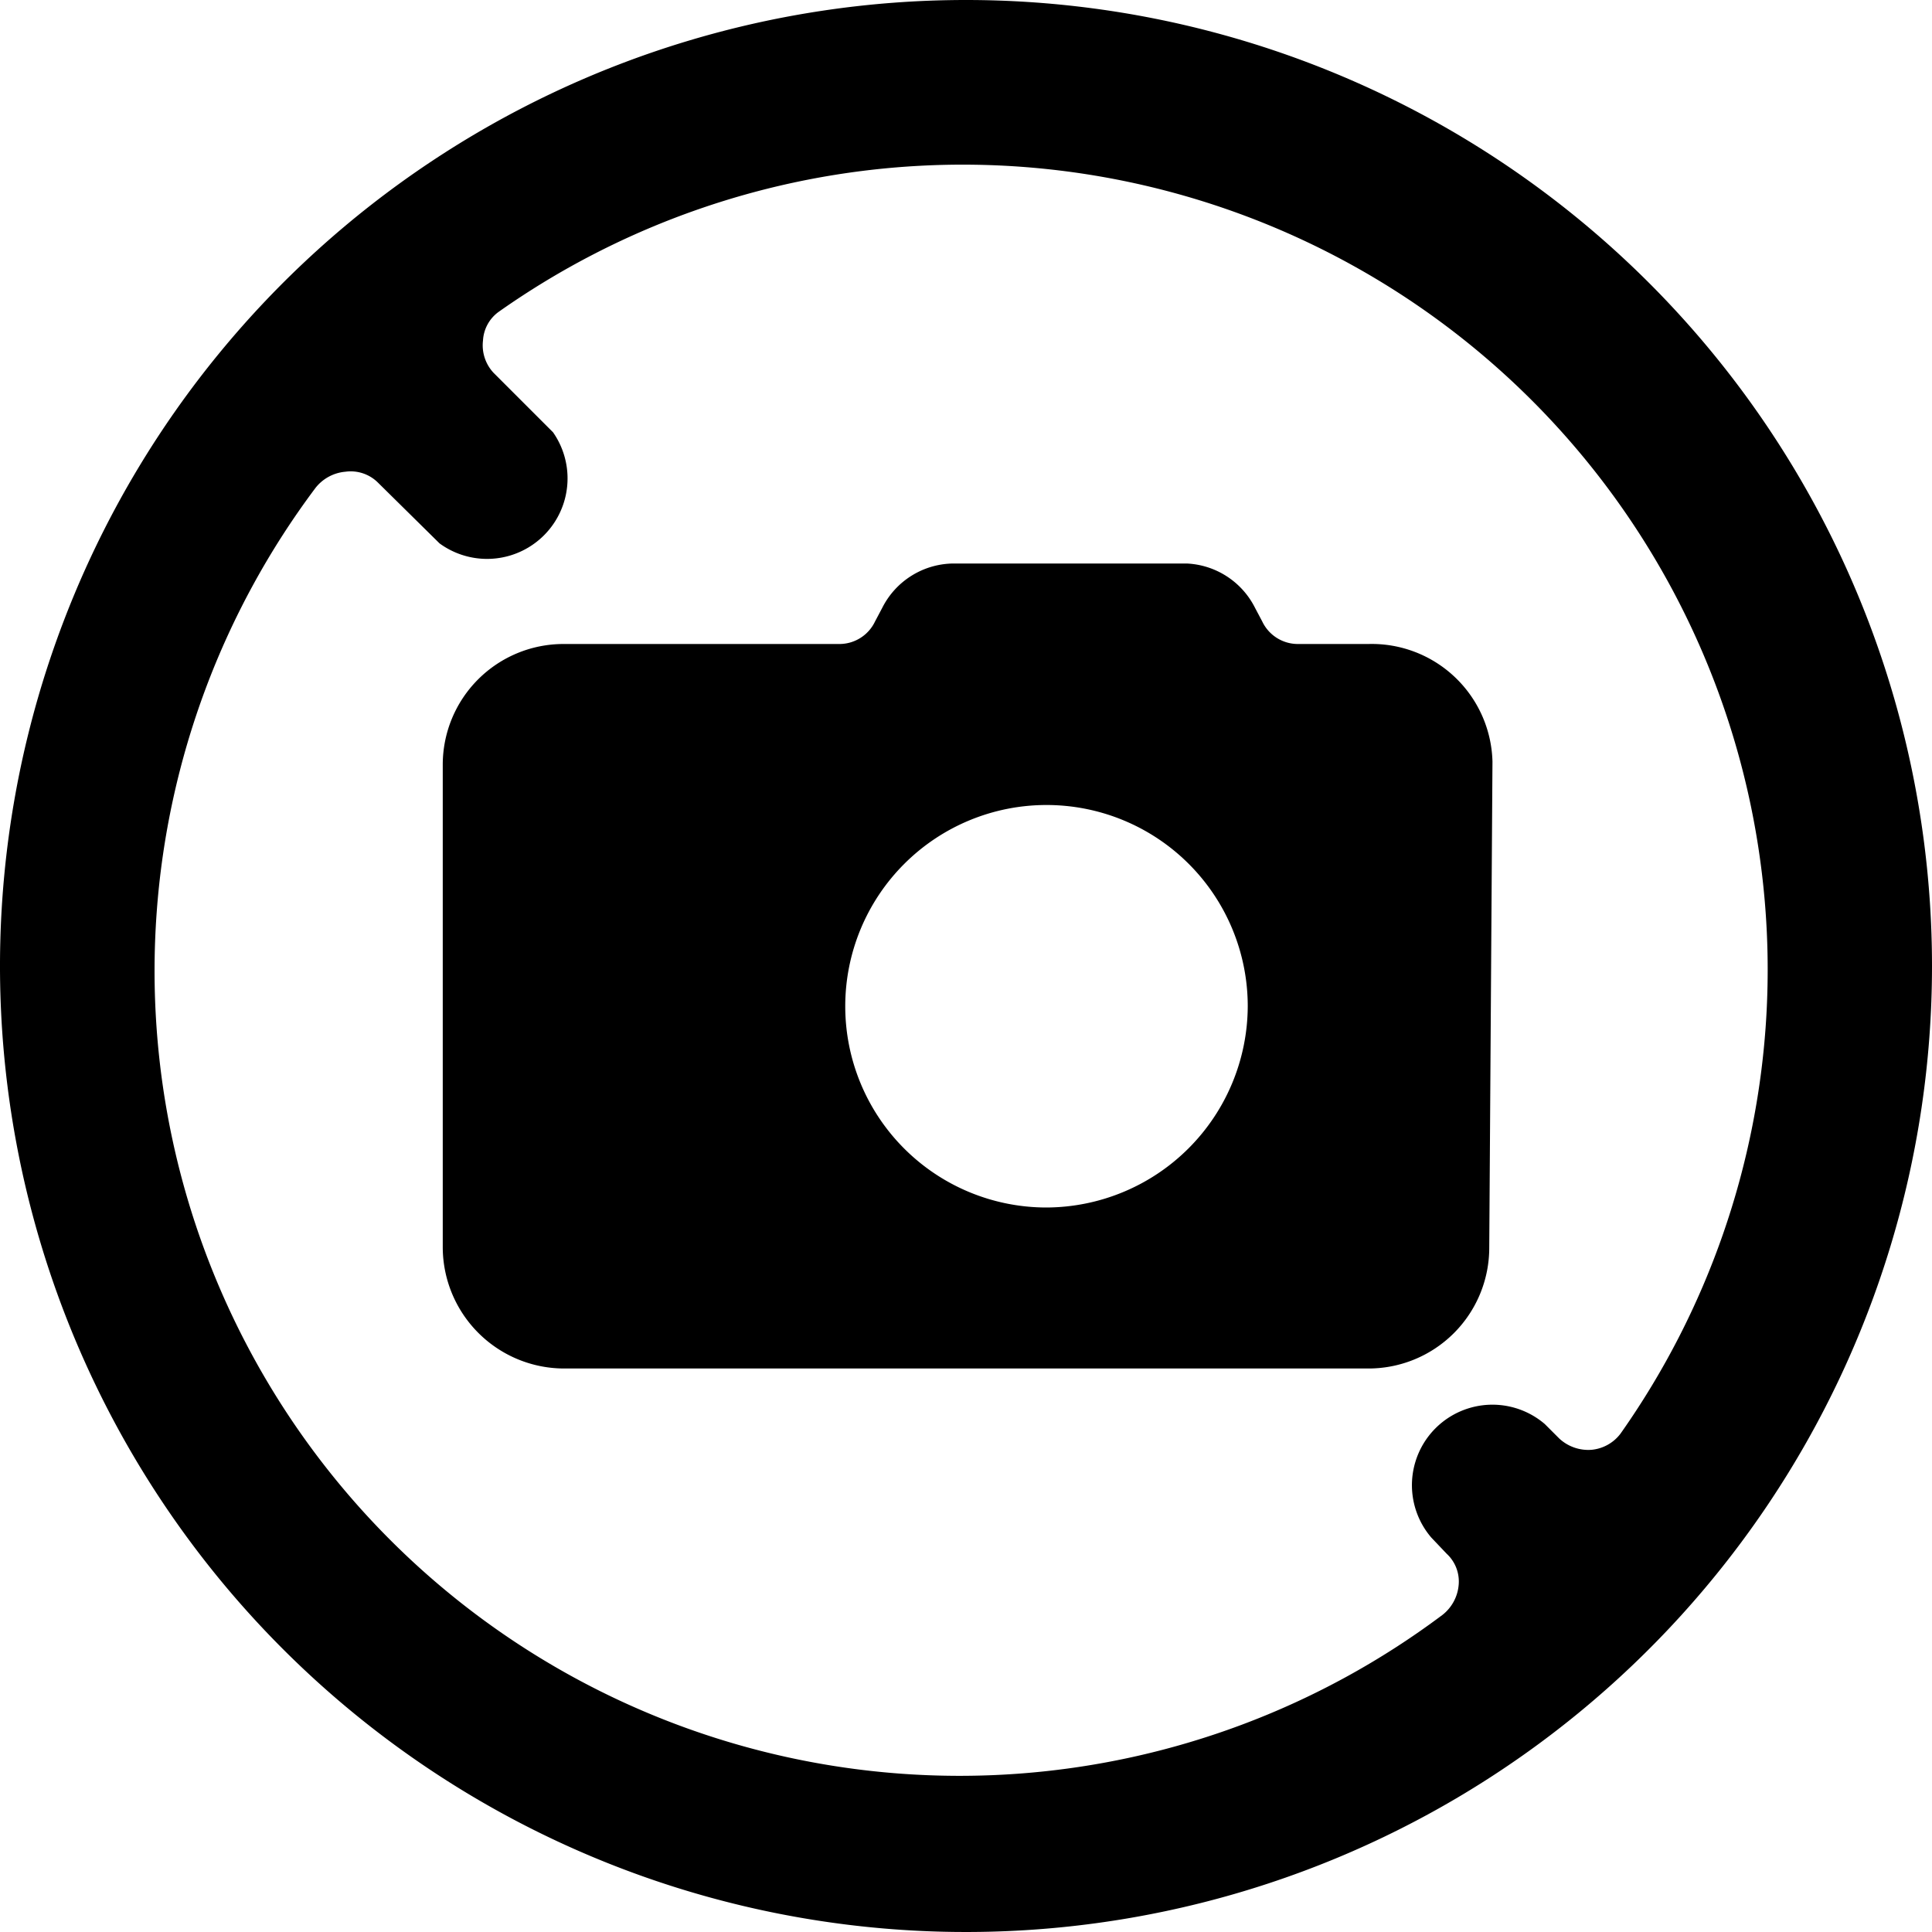
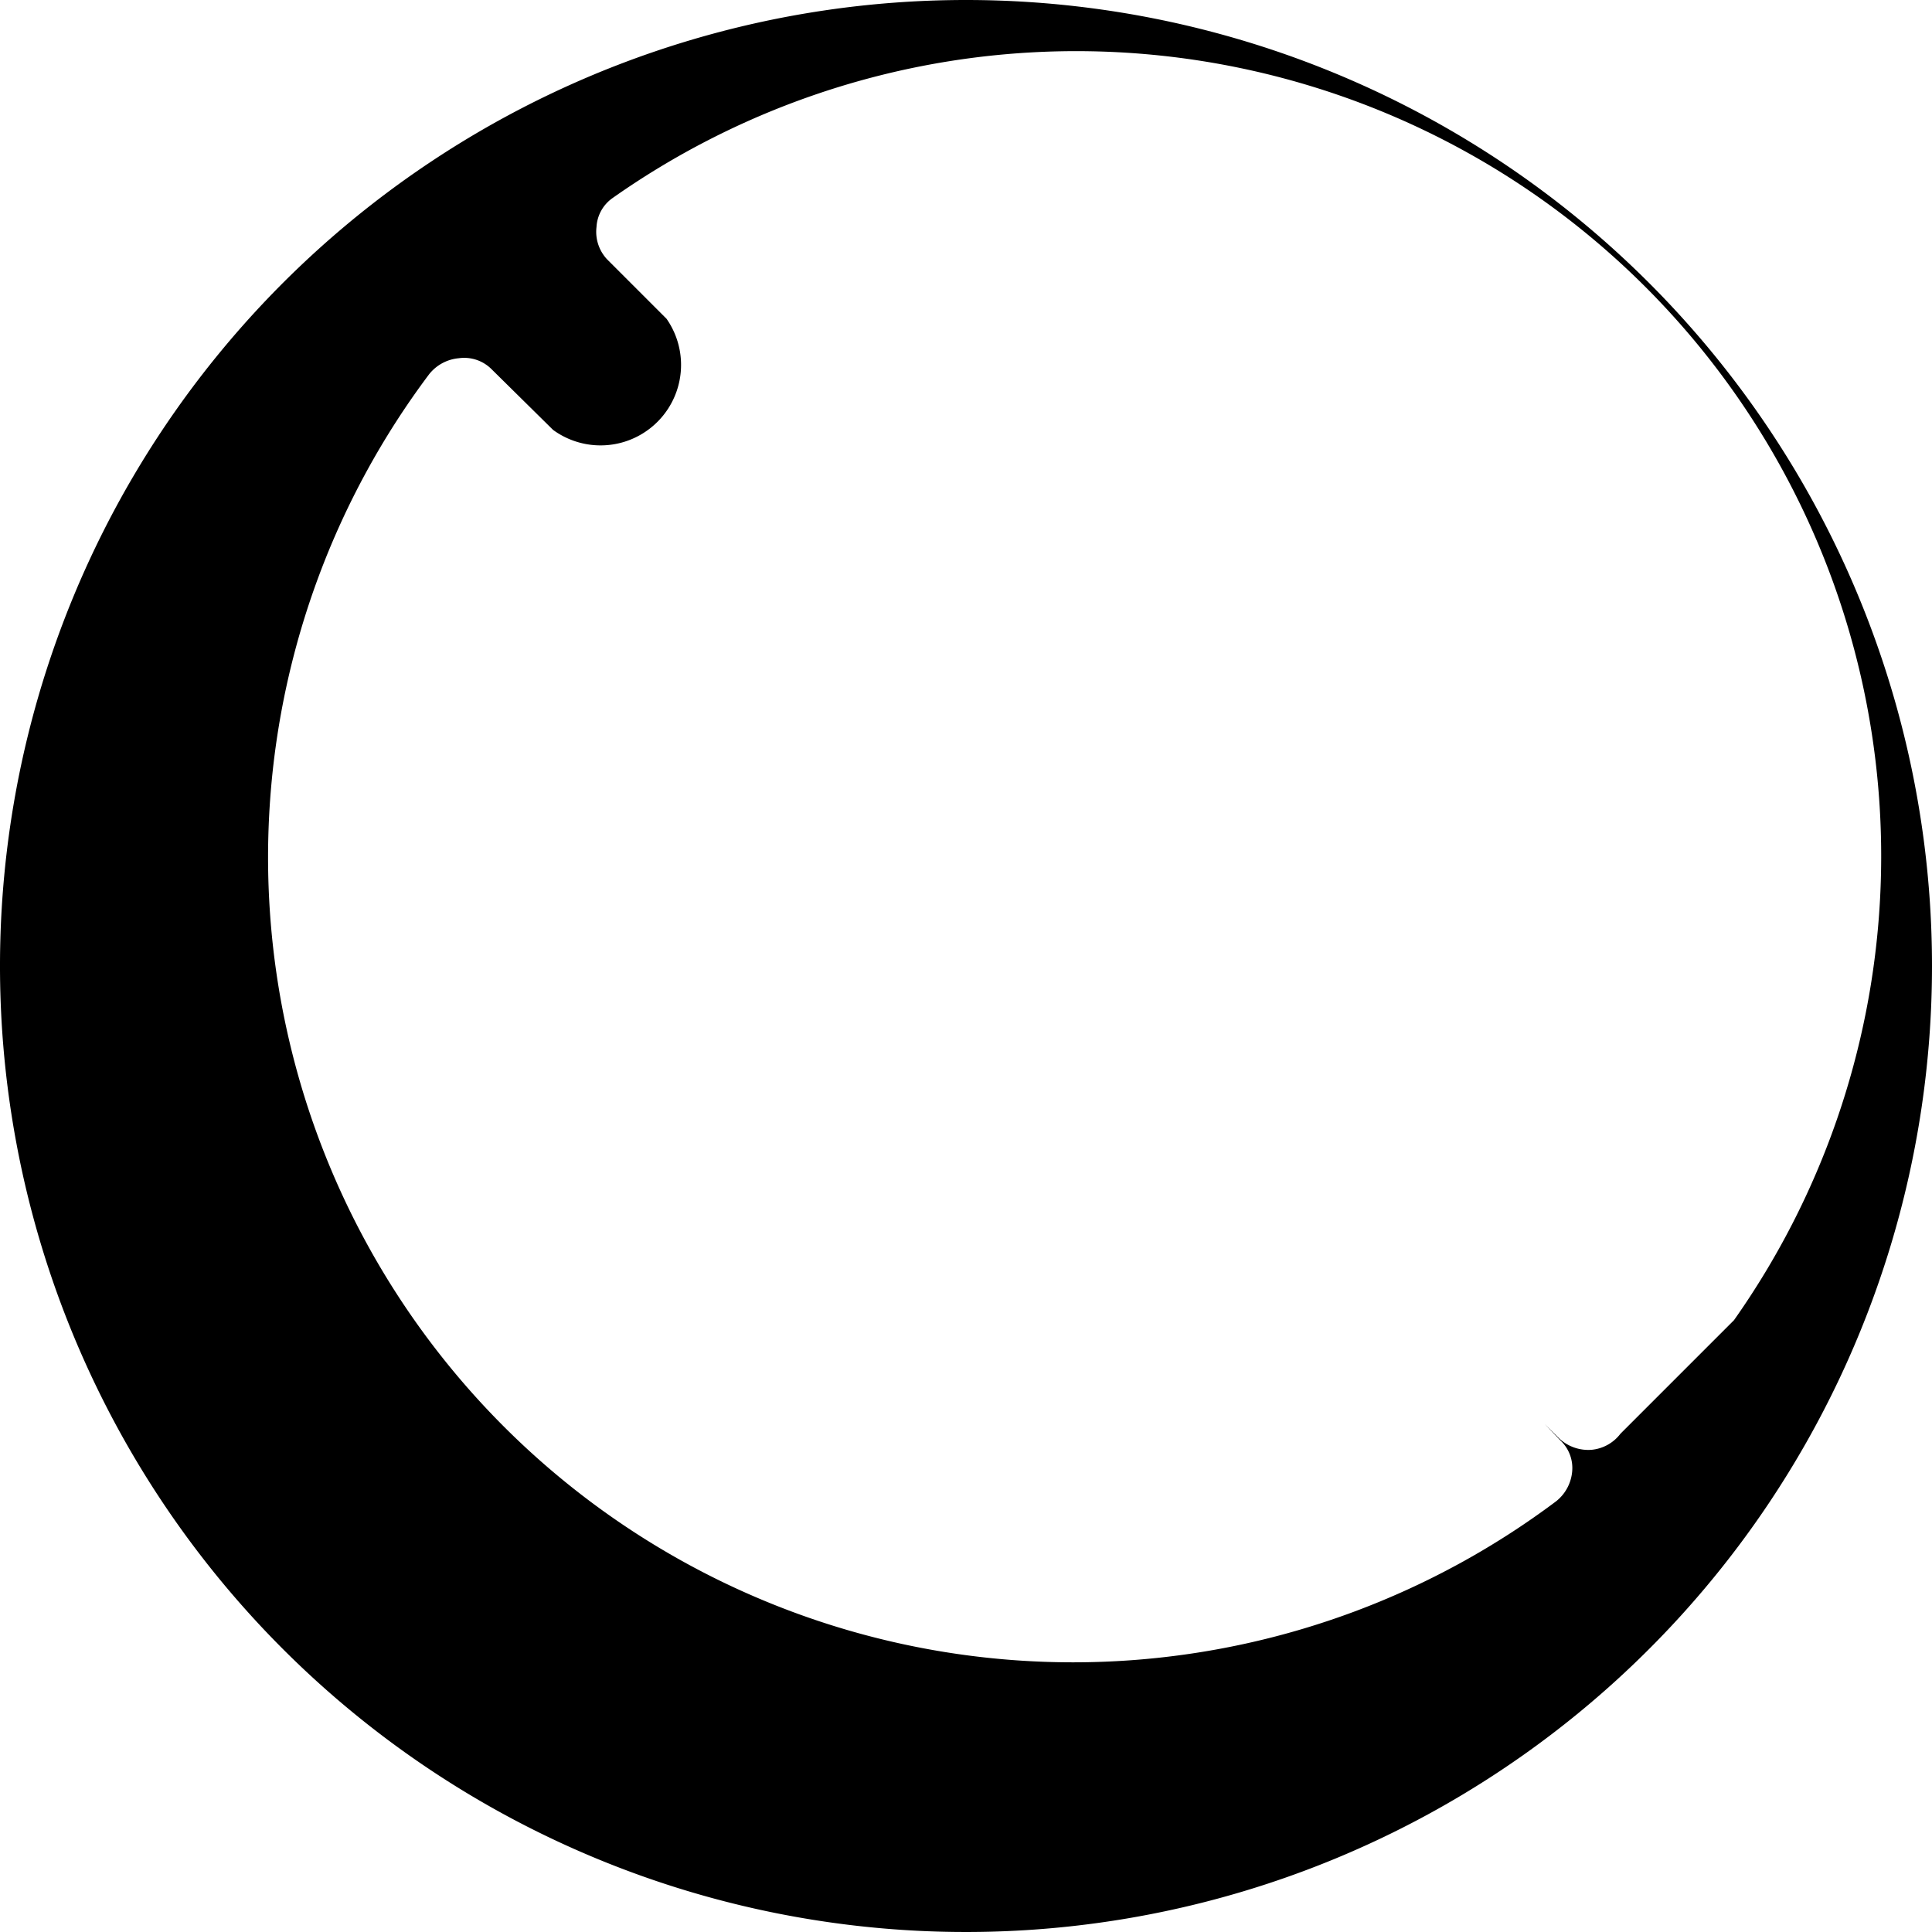
<svg xmlns="http://www.w3.org/2000/svg" viewBox="0 0 24 24" id="Allowances-No-Photos--Streamline-Ultimate">
  <desc>
    Allowances No Photos Streamline Icon: https://streamlinehq.com
  </desc>
  <g id="Allowances-No-Photos--Streamline-Ultimate.svg">
-     <path d="M12 0a12 12 0 1 0 12 12A12 12 0 0 0 12 0Zm8.13 17.81a0.51 0.51 0 0 1 -0.36 0.2 0.53 0.53 0 0 1 -0.4 -0.14l-0.18 -0.18a1 1 0 0 0 -1.41 1.41l0.19 0.2a0.47 0.47 0 0 1 0.15 0.39 0.53 0.53 0 0 1 -0.2 0.37 10 10 0 0 1 -14 -14 0.53 0.53 0 0 1 0.37 -0.2 0.48 0.48 0 0 1 0.41 0.14l0.76 0.75a1 1 0 0 0 1.41 -1.38l-0.74 -0.74a0.5 0.5 0 0 1 -0.13 -0.4 0.47 0.47 0 0 1 0.2 -0.36 10 10 0 0 1 13.93 13.94Z" fill="#000000" stroke-width="1" />
-     <path d="M18.54 9.46A1.5 1.5 0 0 0 17 8h-0.88a0.49 0.49 0 0 1 -0.44 -0.28l-0.09 -0.17a1 1 0 0 0 -0.85 -0.55h-2.89a1 1 0 0 0 -0.89 0.55l-0.09 0.17a0.49 0.49 0 0 1 -0.44 0.28H7a1.5 1.5 0 0 0 -1.5 1.5v6A1.51 1.51 0 0 0 7 17h10a1.5 1.5 0 0 0 1.5 -1.5ZM13 15a2.5 2.5 0 1 1 2.5 -2.5A2.51 2.51 0 0 1 13 15Z" fill="#000000" stroke-width="1" />
+     <path d="M12 0a12 12 0 1 0 12 12A12 12 0 0 0 12 0Zm8.13 17.81a0.51 0.51 0 0 1 -0.36 0.2 0.53 0.53 0 0 1 -0.4 -0.14l-0.18 -0.18l0.19 0.2a0.47 0.47 0 0 1 0.15 0.39 0.53 0.53 0 0 1 -0.2 0.37 10 10 0 0 1 -14 -14 0.53 0.53 0 0 1 0.37 -0.2 0.48 0.48 0 0 1 0.41 0.14l0.76 0.75a1 1 0 0 0 1.41 -1.38l-0.74 -0.74a0.5 0.5 0 0 1 -0.13 -0.4 0.47 0.47 0 0 1 0.2 -0.36 10 10 0 0 1 13.93 13.94Z" fill="#000000" stroke-width="1" />
  </g>
</svg>